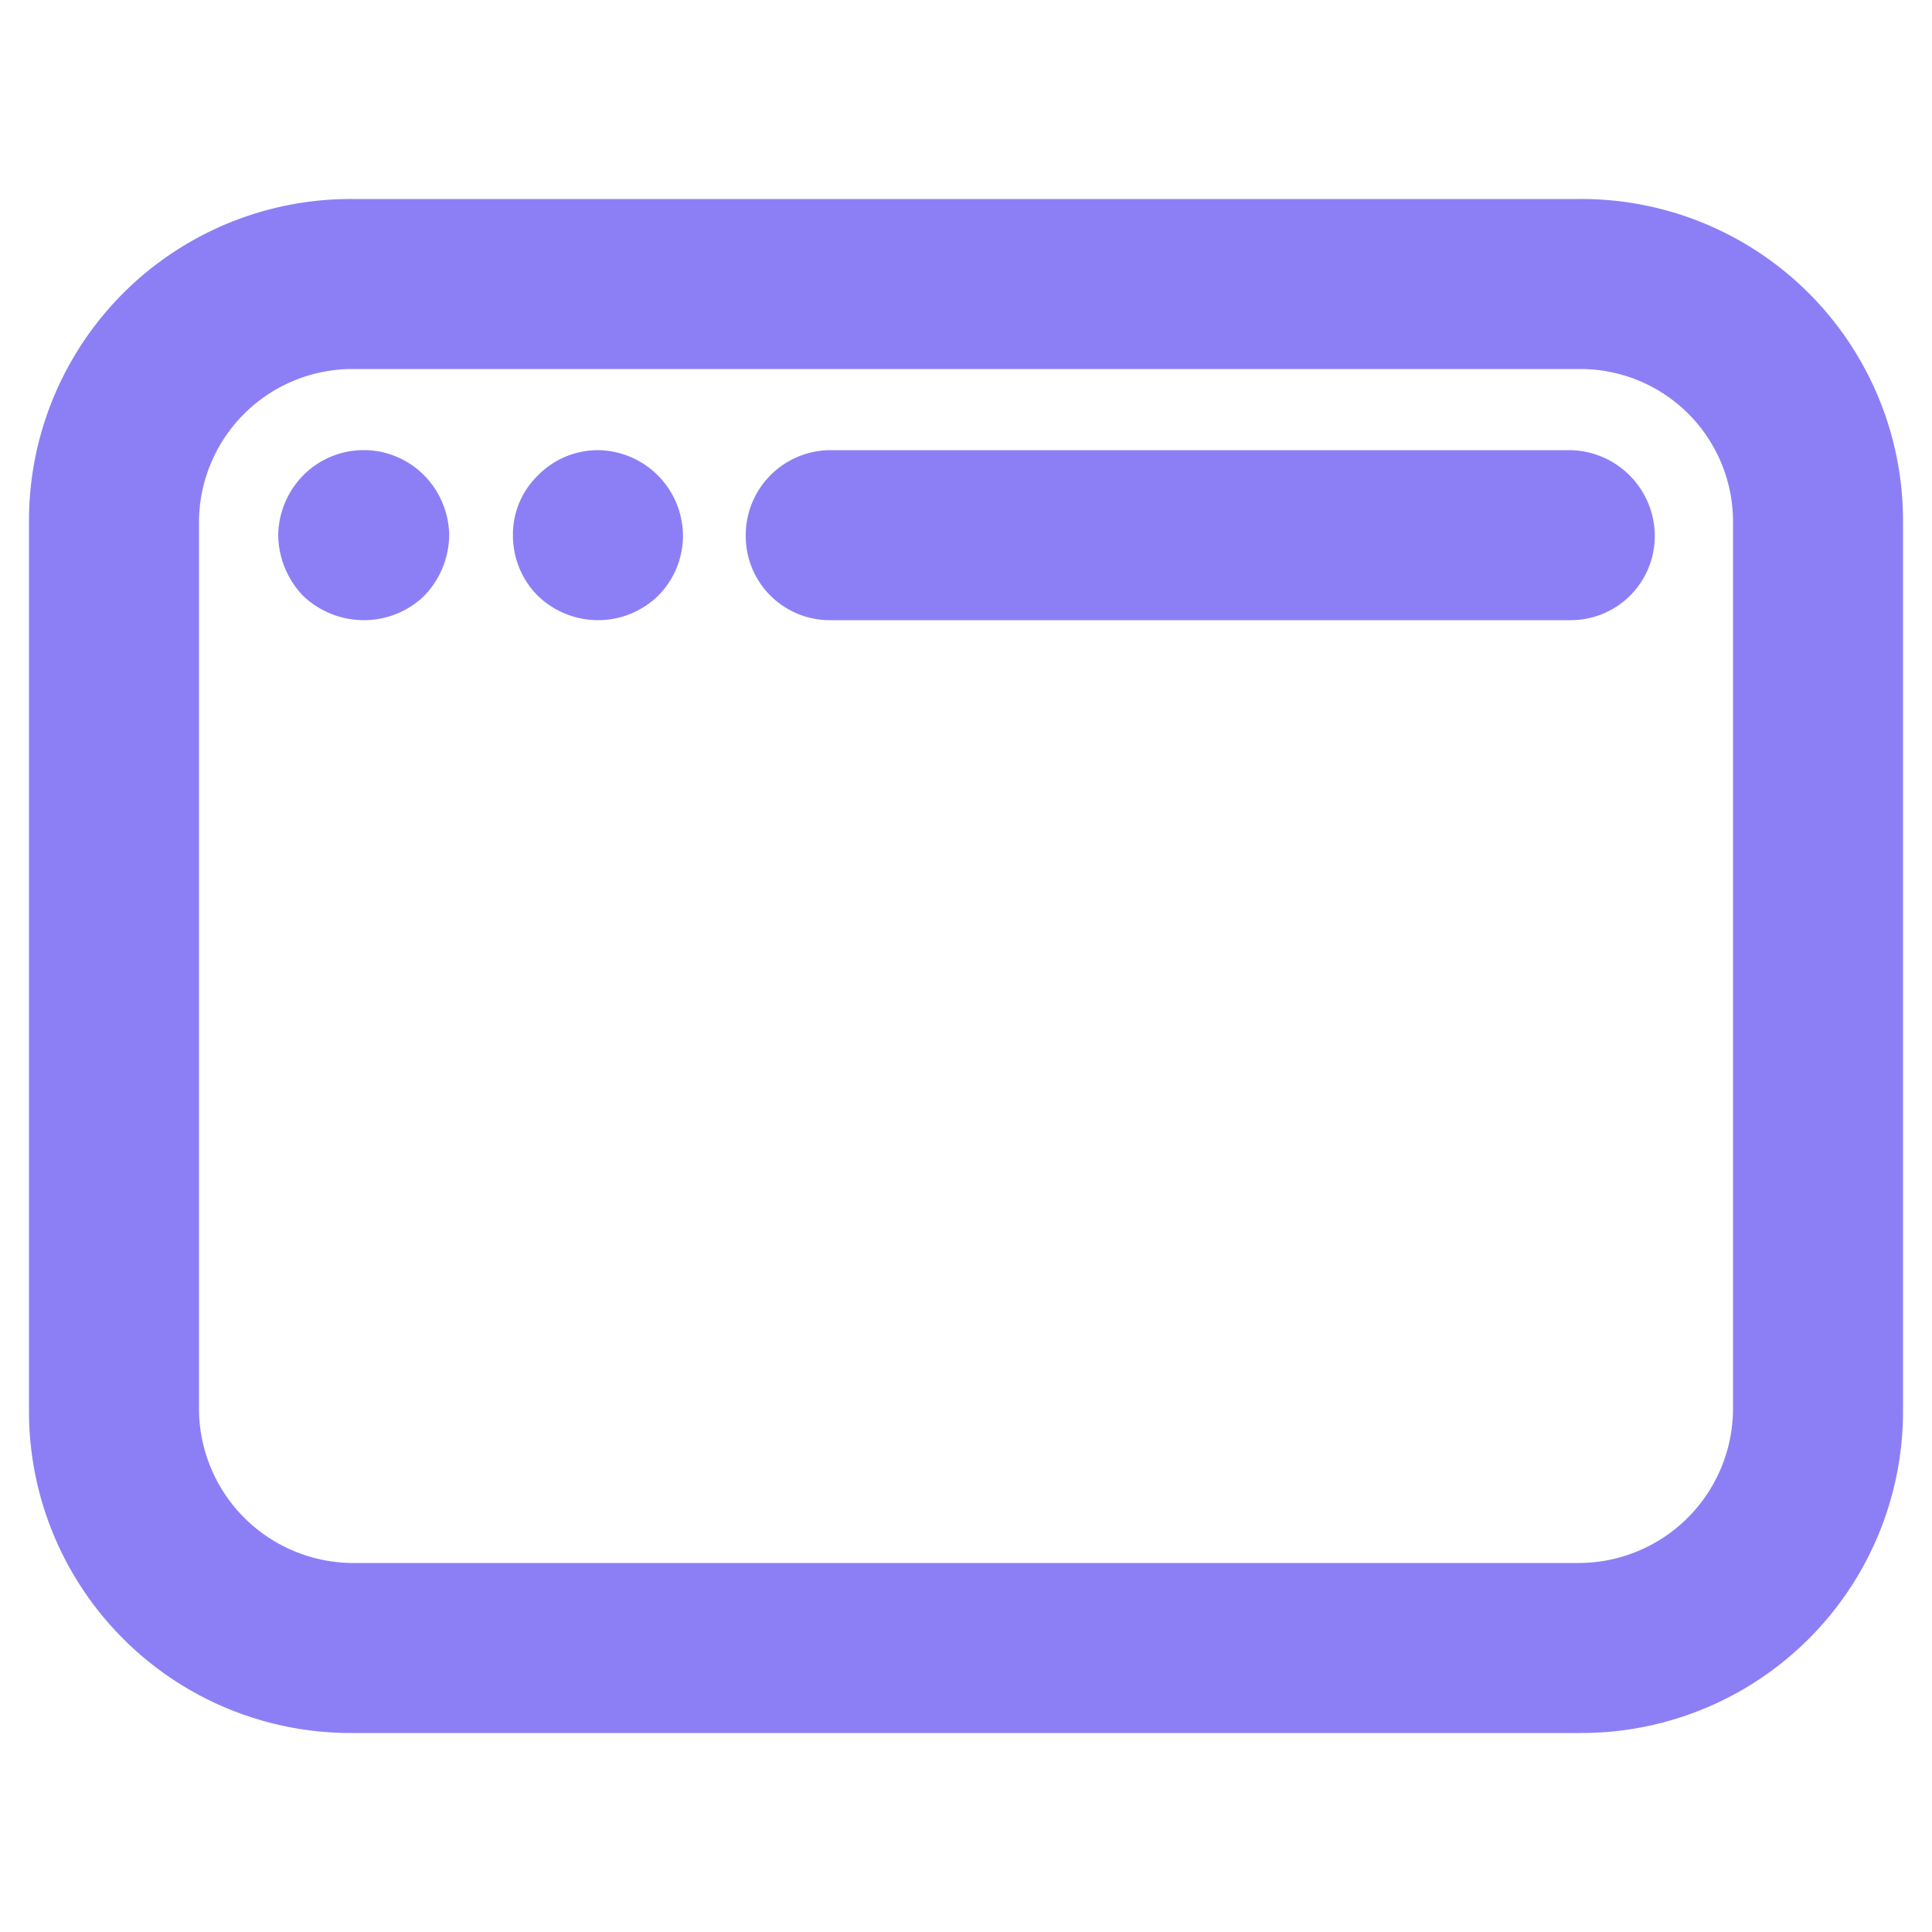
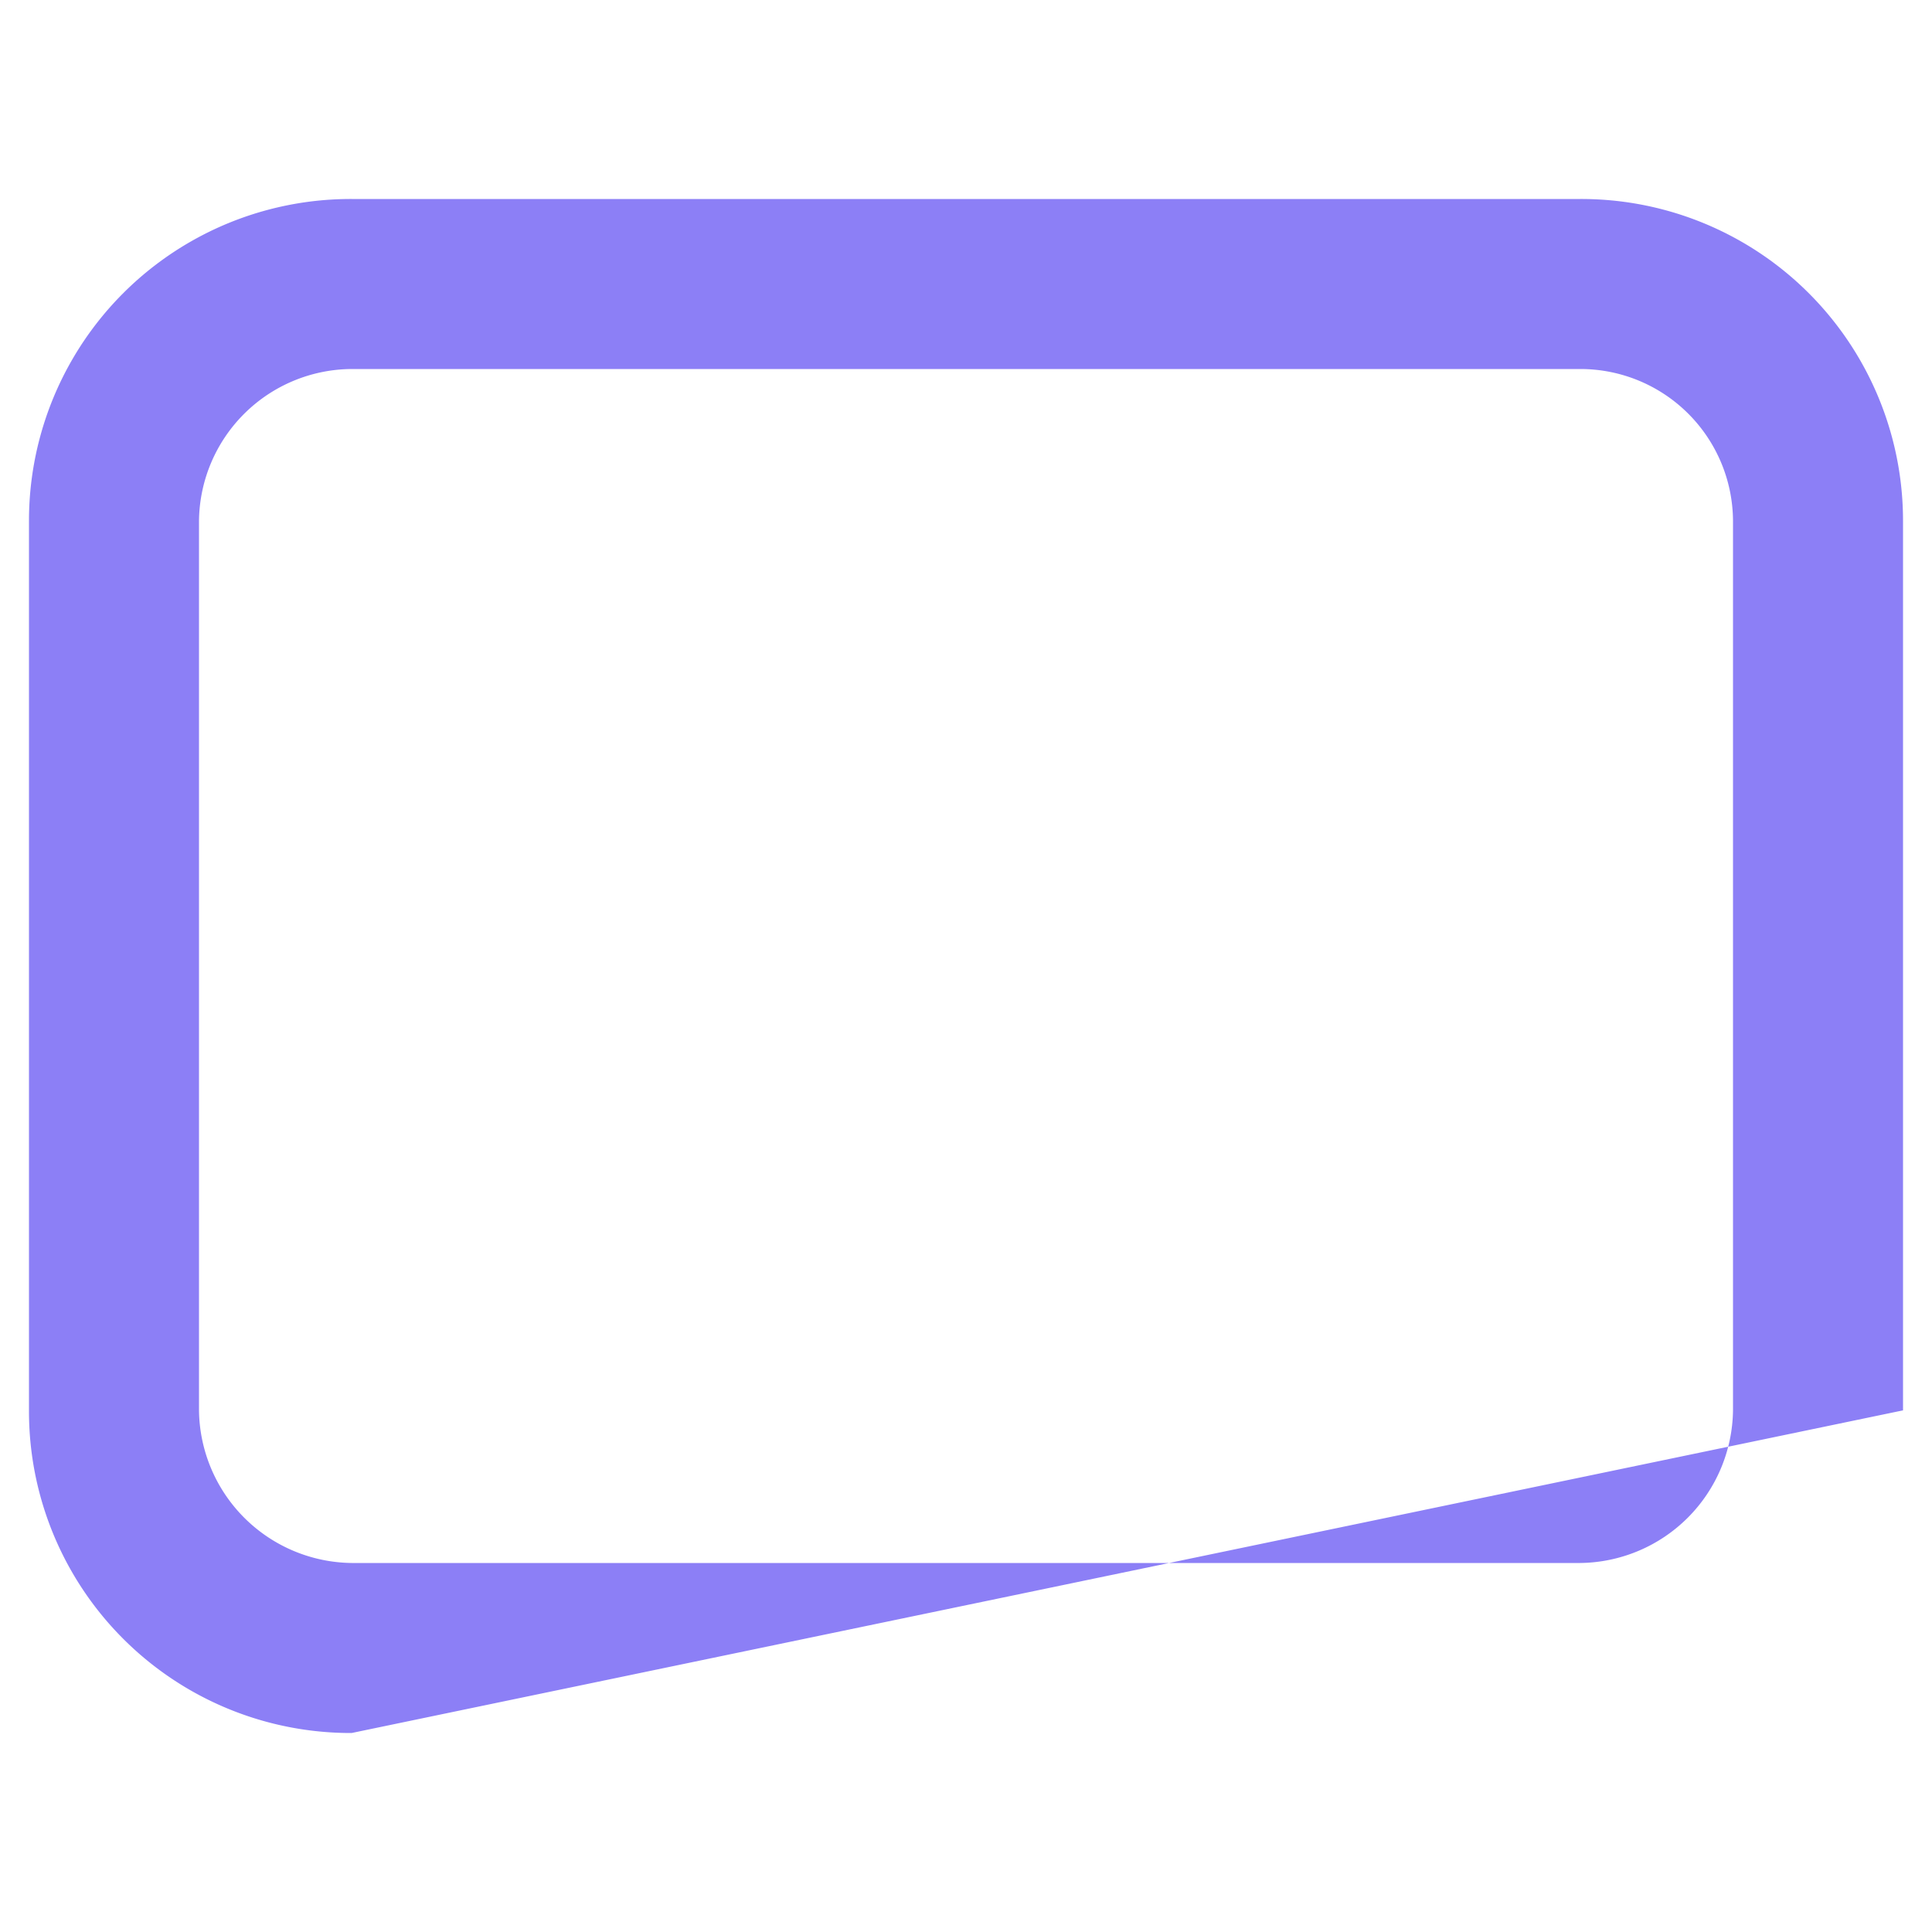
<svg xmlns="http://www.w3.org/2000/svg" width="20" height="20" viewBox="0 0 20 20">
  <g fill="#8c7ff6">
-     <path d="M16.25,4.66a.89.89,0,0,1,.88.88.87.87,0,0,1-.88.88H8.6a.87.87,0,0,1-.88-.88.88.88,0,0,1,.88-.88Z" />
-     <path d="M3.64,3.82A1.59,1.59,0,0,0,2.06,5.39V14.6a1.6,1.6,0,0,0,1.58,1.58H16.36a1.6,1.6,0,0,0,1.58-1.58V5.39a1.58,1.58,0,0,0-1.58-1.57Zm0,14.12A3.33,3.33,0,0,1,.3,14.6V5.39A3.33,3.33,0,0,1,3.64,2.06H16.36A3.33,3.33,0,0,1,19.7,5.39V14.6a3.33,3.33,0,0,1-3.34,3.34Z" />
-     <path d="M3.77 6.42a.91.91 0 0 1-.63-.25.92.92 0 0 1-.26-.63.9.9 0 0 1 .26-.62.88.88 0 0 1 1.25 0 .9.9 0 0 1 .26.62.92.92 0 0 1-.26.63A.9.9 0 0 1 3.77 6.42zM7.07 5.54a.88.88 0 0 1-.26.63.89.89 0 0 1-.62.25.9.9 0 0 1-.62-.25.88.88 0 0 1-.26-.63.85.85 0 0 1 .26-.62.87.87 0 0 1 .62-.26.89.89 0 0 1 .88.88z" />
+     <path d="M3.64,3.82A1.59,1.59,0,0,0,2.06,5.39V14.6a1.6,1.6,0,0,0,1.58,1.58H16.36a1.6,1.6,0,0,0,1.58-1.58V5.39a1.58,1.58,0,0,0-1.58-1.57Zm0,14.12A3.33,3.33,0,0,1,.3,14.6V5.39A3.33,3.33,0,0,1,3.64,2.06H16.36A3.33,3.33,0,0,1,19.7,5.39V14.6Z" />
  </g>
</svg>